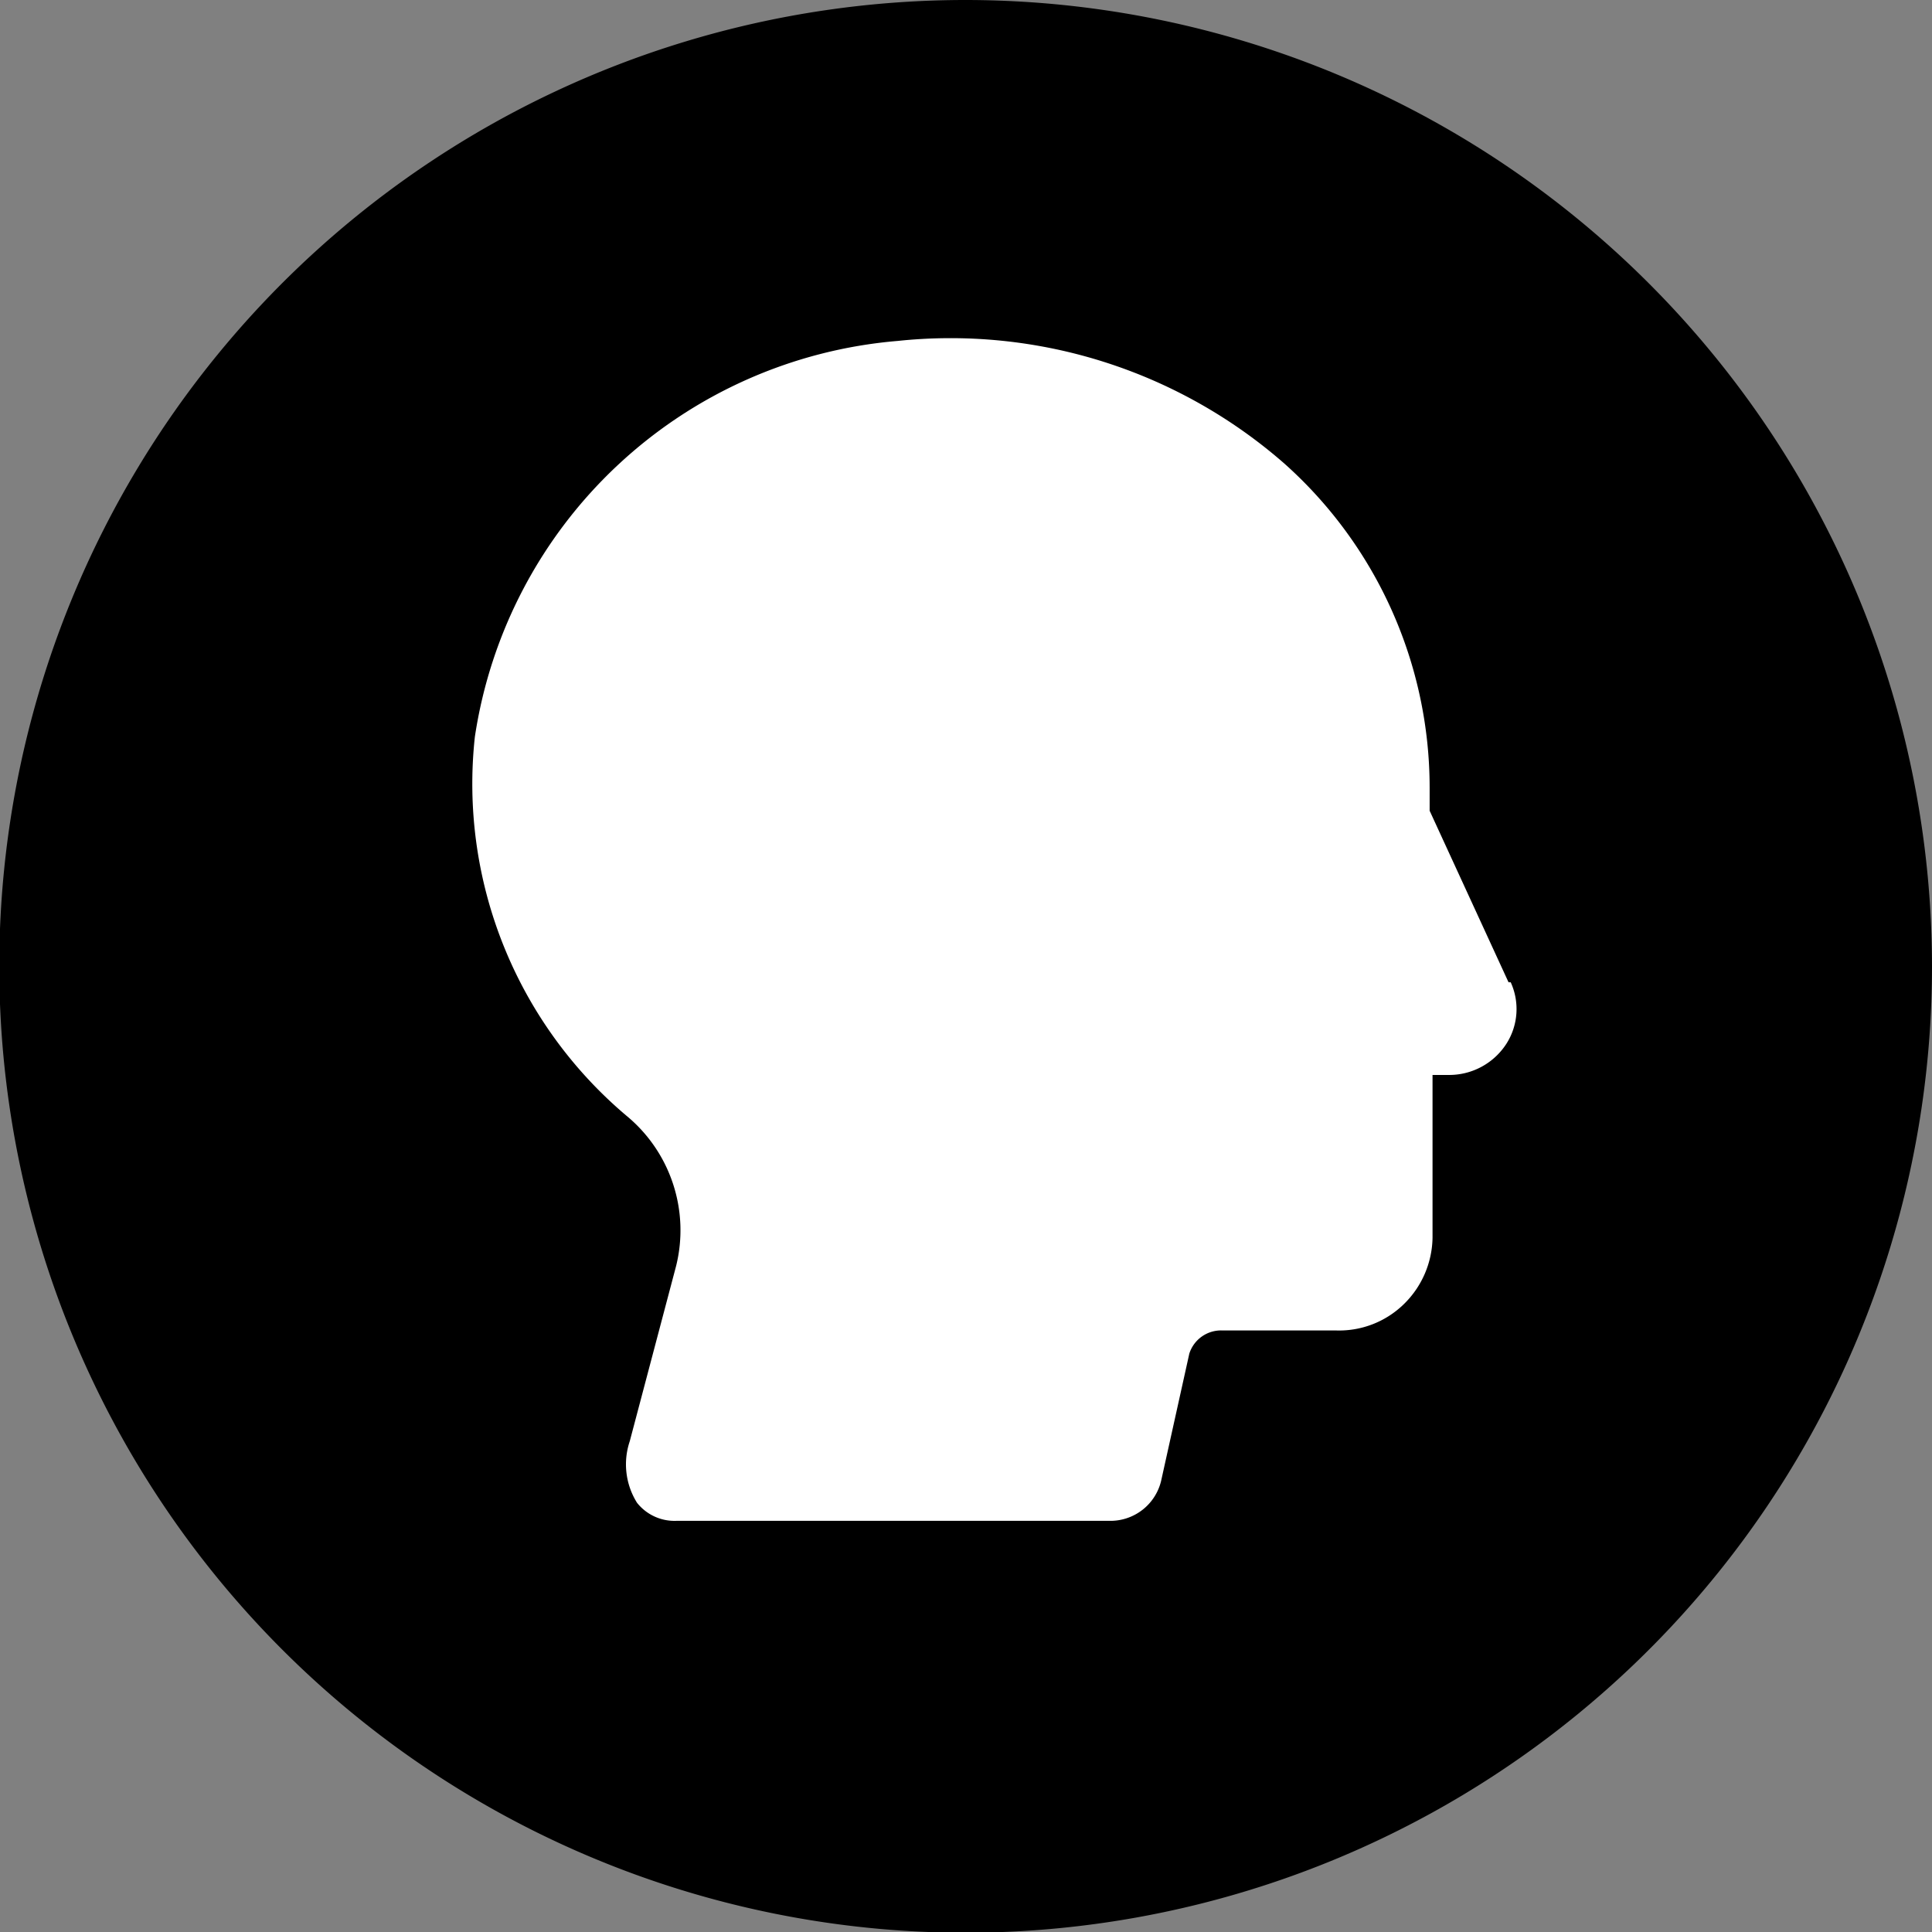
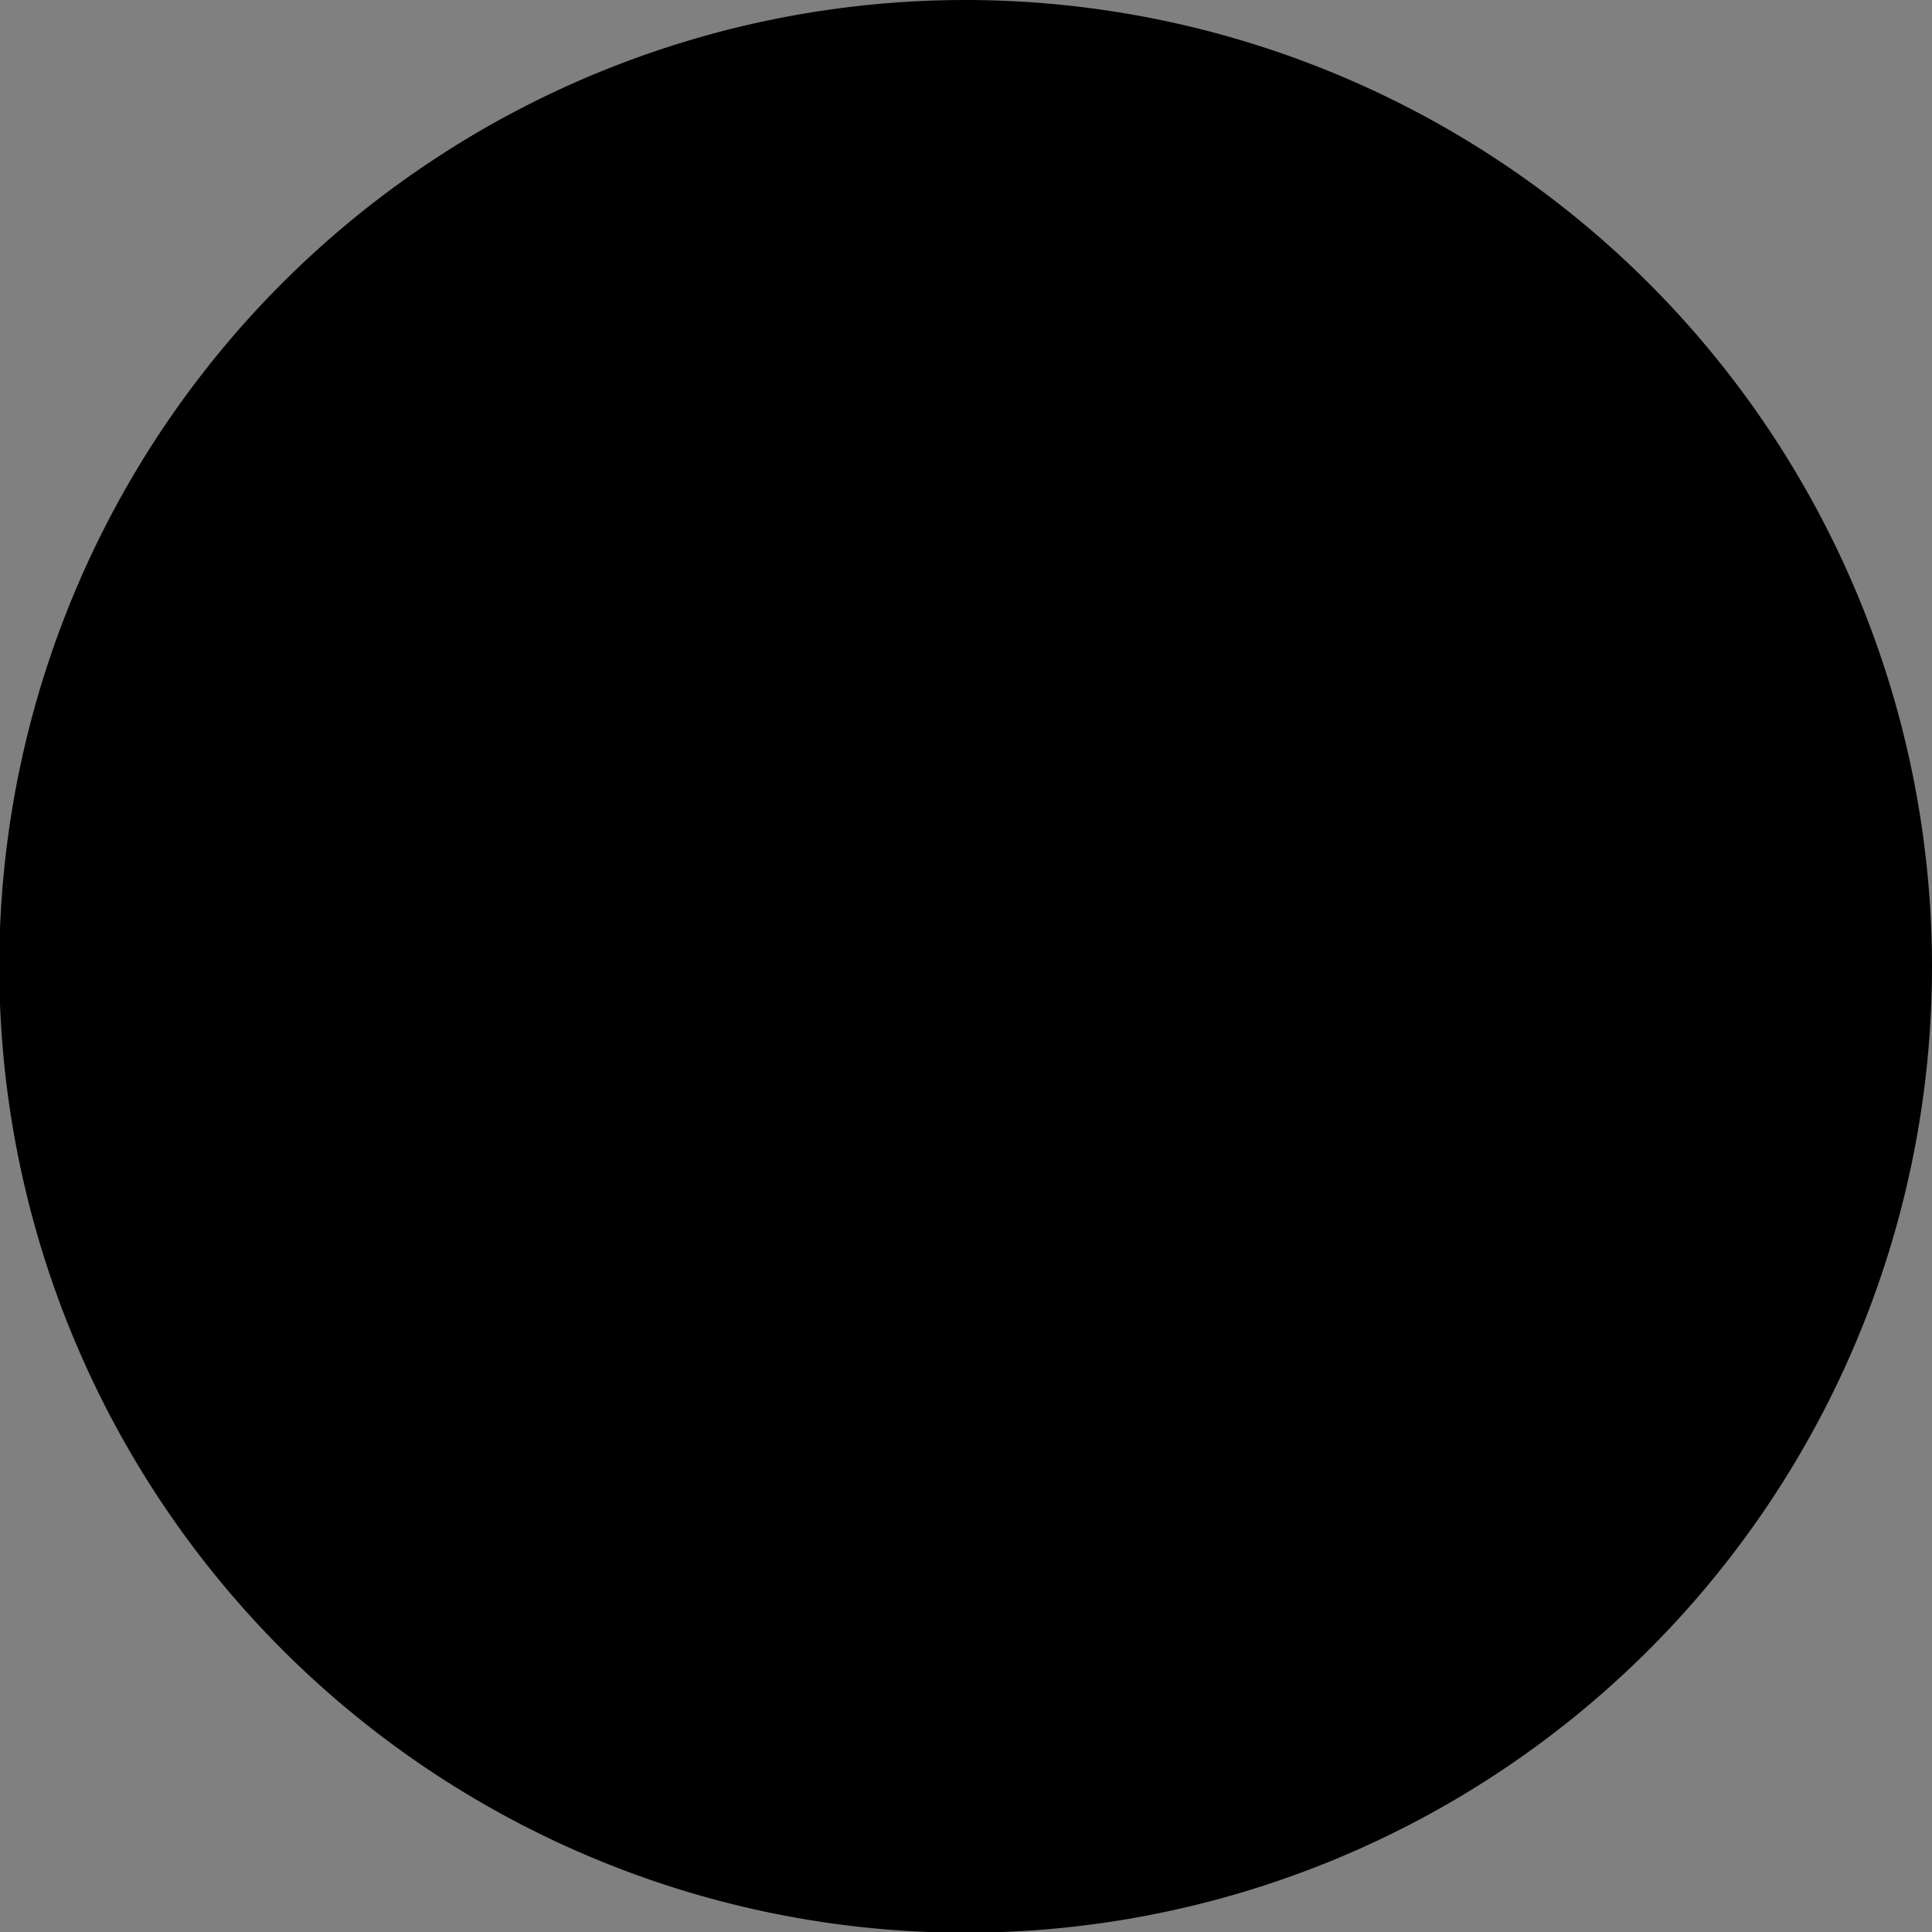
<svg xmlns="http://www.w3.org/2000/svg" viewBox="0 0 26.69 26.69">
  <rect x="0" y="0" width="26.69" height="26.69" fill="#808080" stroke="none" />
  <defs>
    <style>.cls-1{fill:#000;}.cls-2{fill:#fff;}</style>
  </defs>
  <g id="图层_2" data-name="图层 2">
    <g id="图层_1-2" data-name="图层 1">
      <g id="memory-function">
        <path class="cls-1" d="M13.35,0A13.35,13.35,0,1,0,26.69,13.35,13.36,13.36,0,0,0,13.35,0" />
-         <path class="cls-2" d="M20.84,13.57,19.75,11.2v-.32a6,6,0,0,0-2-4.47,7,7,0,0,0-5.35-1.7,6.45,6.45,0,0,0-5.84,5.47,6,6,0,0,0,2.09,5.23,2.05,2.05,0,0,1,.69,2.08l-.64,2.42a1,1,0,0,0,.1.85.66.66,0,0,0,.54.25h6a.72.72,0,0,0,.7-.55l.39-1.76a.46.46,0,0,1,.46-.32h1.57a1.28,1.28,0,0,0,.93-.36,1.31,1.31,0,0,0,.4-.92V14.85H20a.94.94,0,0,0,.81-.43.89.89,0,0,0,.06-.85" />
      </g>
    </g>
  </g>
</svg>